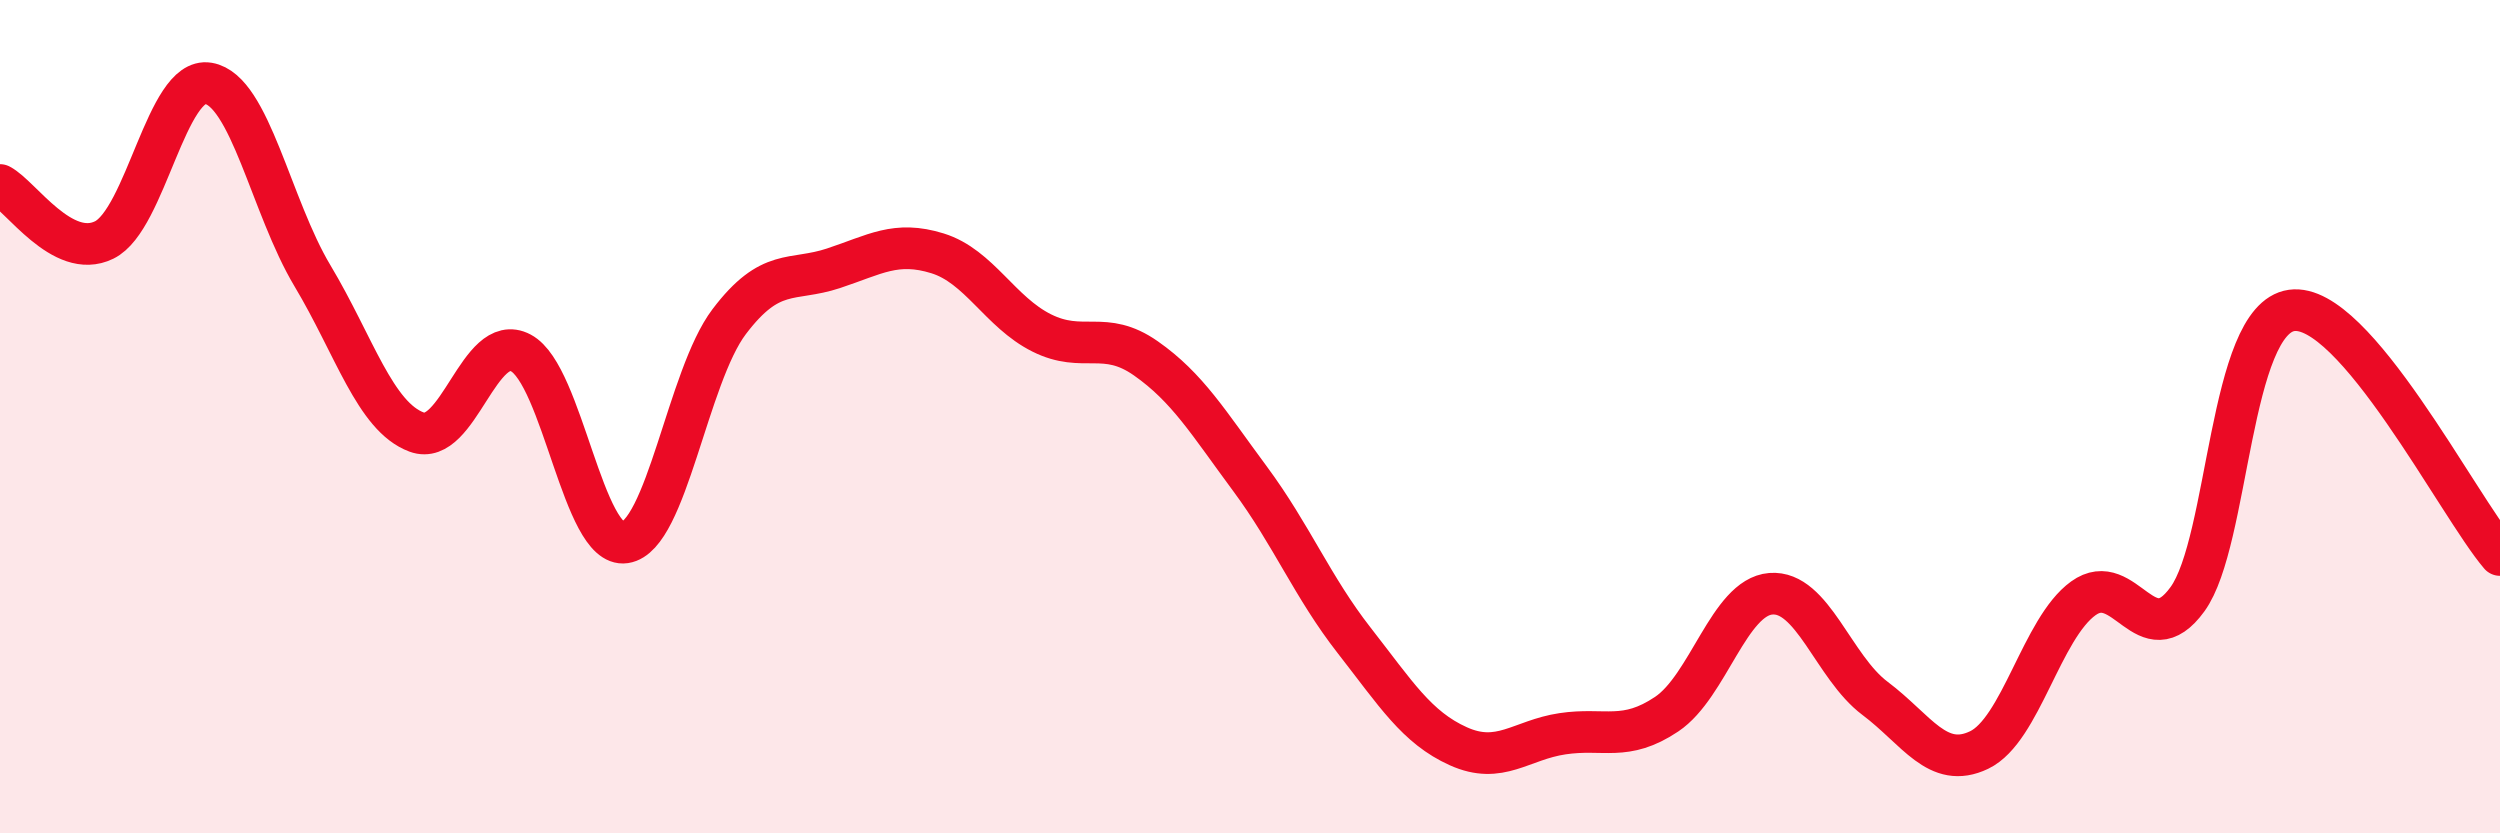
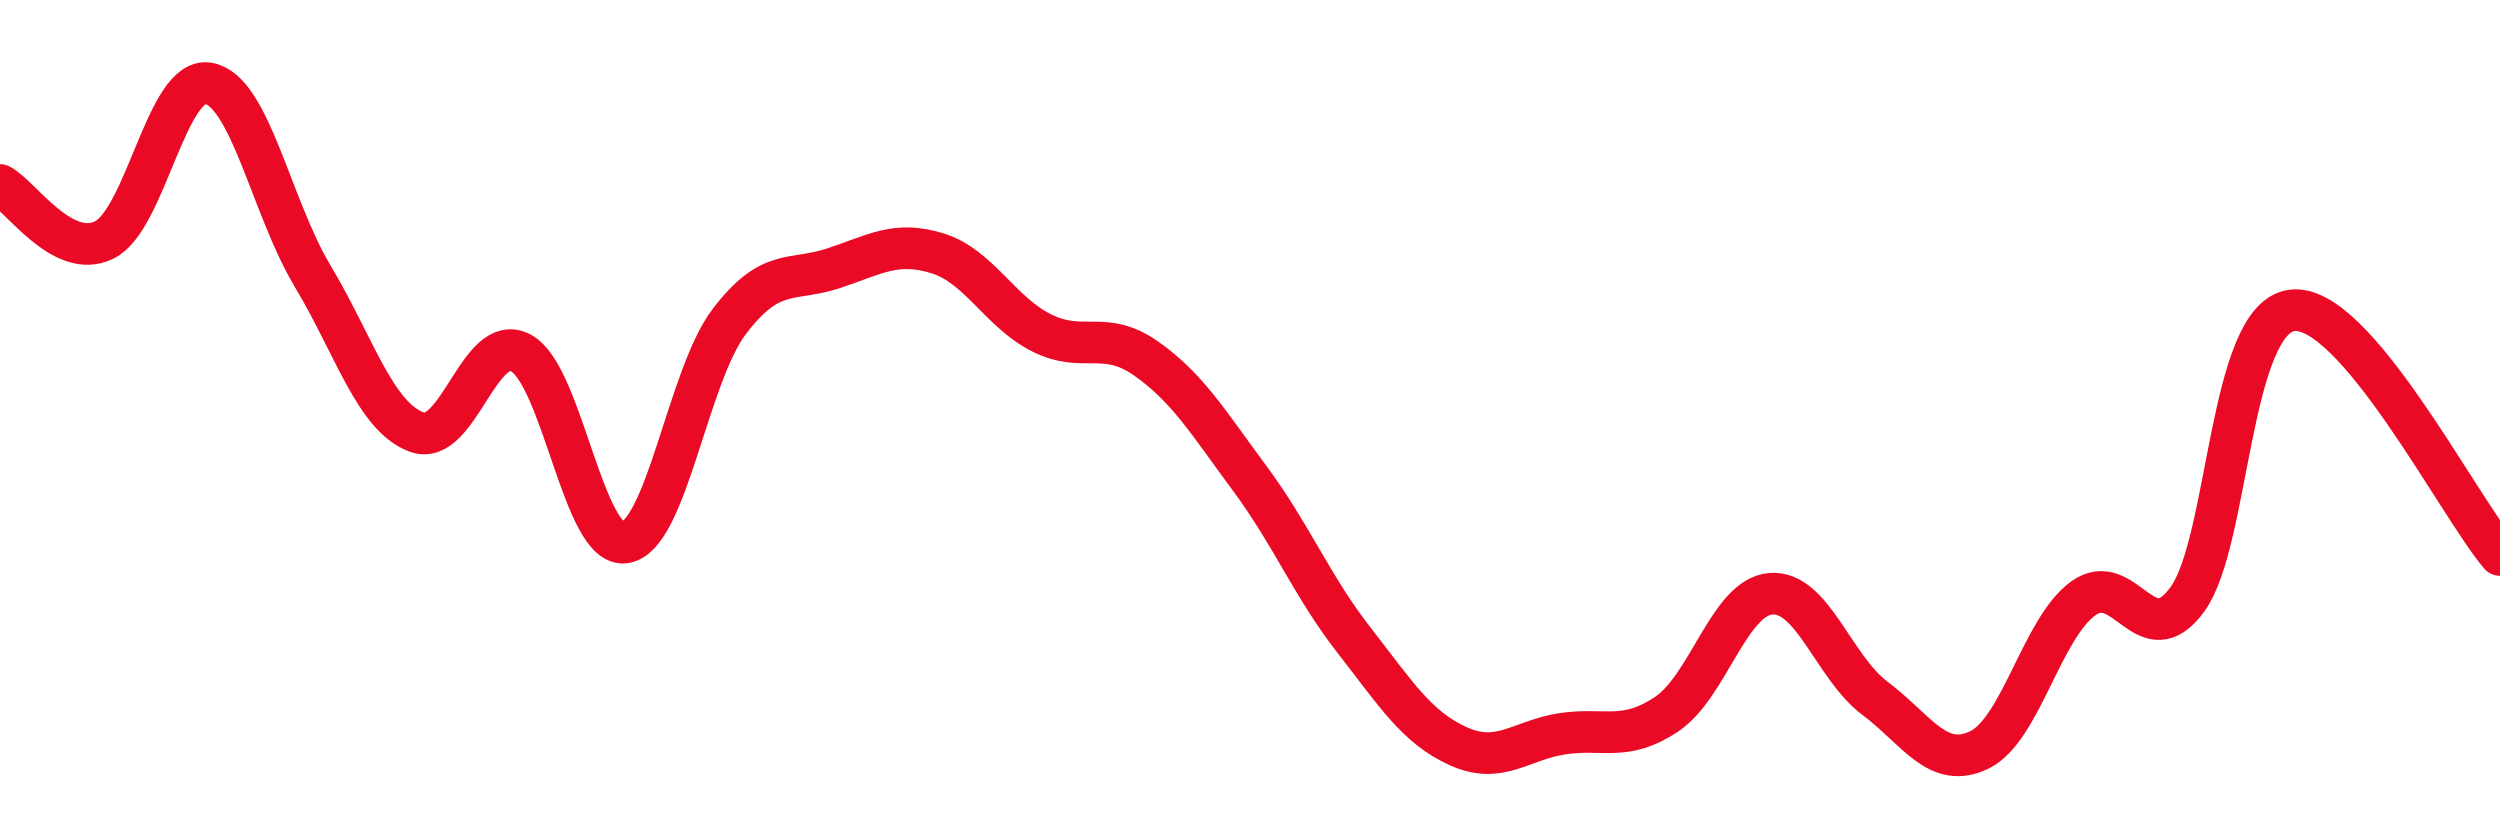
<svg xmlns="http://www.w3.org/2000/svg" width="60" height="20" viewBox="0 0 60 20">
-   <path d="M 0,4.44 C 0.5,4.7 1.5,6.25 2.5,5.76 C 3.5,5.27 4,1.83 5,2 C 6,2.17 6.5,4.95 7.5,6.62 C 8.5,8.29 9,10 10,10.37 C 11,10.74 11.5,7.94 12.5,8.47 C 13.5,9 14,13.17 15,13.02 C 16,12.87 16.5,9.04 17.5,7.72 C 18.5,6.4 19,6.77 20,6.44 C 21,6.11 21.5,5.77 22.5,6.08 C 23.5,6.39 24,7.49 25,7.99 C 26,8.49 26.5,7.9 27.5,8.6 C 28.5,9.3 29,10.14 30,11.49 C 31,12.84 31.5,14.09 32.5,15.37 C 33.5,16.65 34,17.46 35,17.91 C 36,18.36 36.5,17.76 37.5,17.61 C 38.5,17.46 39,17.81 40,17.14 C 41,16.47 41.5,14.33 42.5,14.25 C 43.5,14.17 44,16.01 45,16.76 C 46,17.51 46.5,18.48 47.5,18 C 48.5,17.52 49,15.08 50,14.36 C 51,13.64 51.5,15.76 52.5,14.38 C 53.5,13 53.5,7.66 55,7.45 C 56.5,7.24 59,12.15 60,13.32L60 20L0 20Z" fill="#EB0A25" opacity="0.1" stroke-linecap="round" stroke-linejoin="round" />
  <path d="M 0,4.44 C 0.5,4.7 1.5,6.25 2.5,5.76 C 3.5,5.27 4,1.83 5,2 C 6,2.17 6.5,4.95 7.5,6.62 C 8.5,8.29 9,10 10,10.37 C 11,10.74 11.5,7.94 12.5,8.47 C 13.5,9 14,13.17 15,13.02 C 16,12.87 16.5,9.04 17.5,7.72 C 18.5,6.4 19,6.77 20,6.44 C 21,6.11 21.5,5.77 22.5,6.08 C 23.5,6.39 24,7.49 25,7.99 C 26,8.49 26.5,7.9 27.5,8.6 C 28.5,9.3 29,10.14 30,11.49 C 31,12.84 31.5,14.09 32.5,15.37 C 33.5,16.65 34,17.46 35,17.91 C 36,18.36 36.5,17.76 37.5,17.61 C 38.5,17.46 39,17.81 40,17.14 C 41,16.47 41.5,14.33 42.5,14.25 C 43.5,14.17 44,16.01 45,16.76 C 46,17.51 46.5,18.48 47.5,18 C 48.5,17.52 49,15.08 50,14.36 C 51,13.64 51.5,15.76 52.5,14.38 C 53.5,13 53.5,7.66 55,7.45 C 56.5,7.24 59,12.15 60,13.32" stroke="#EB0A25" stroke-width="1" fill="none" stroke-linecap="round" stroke-linejoin="round" />
</svg>